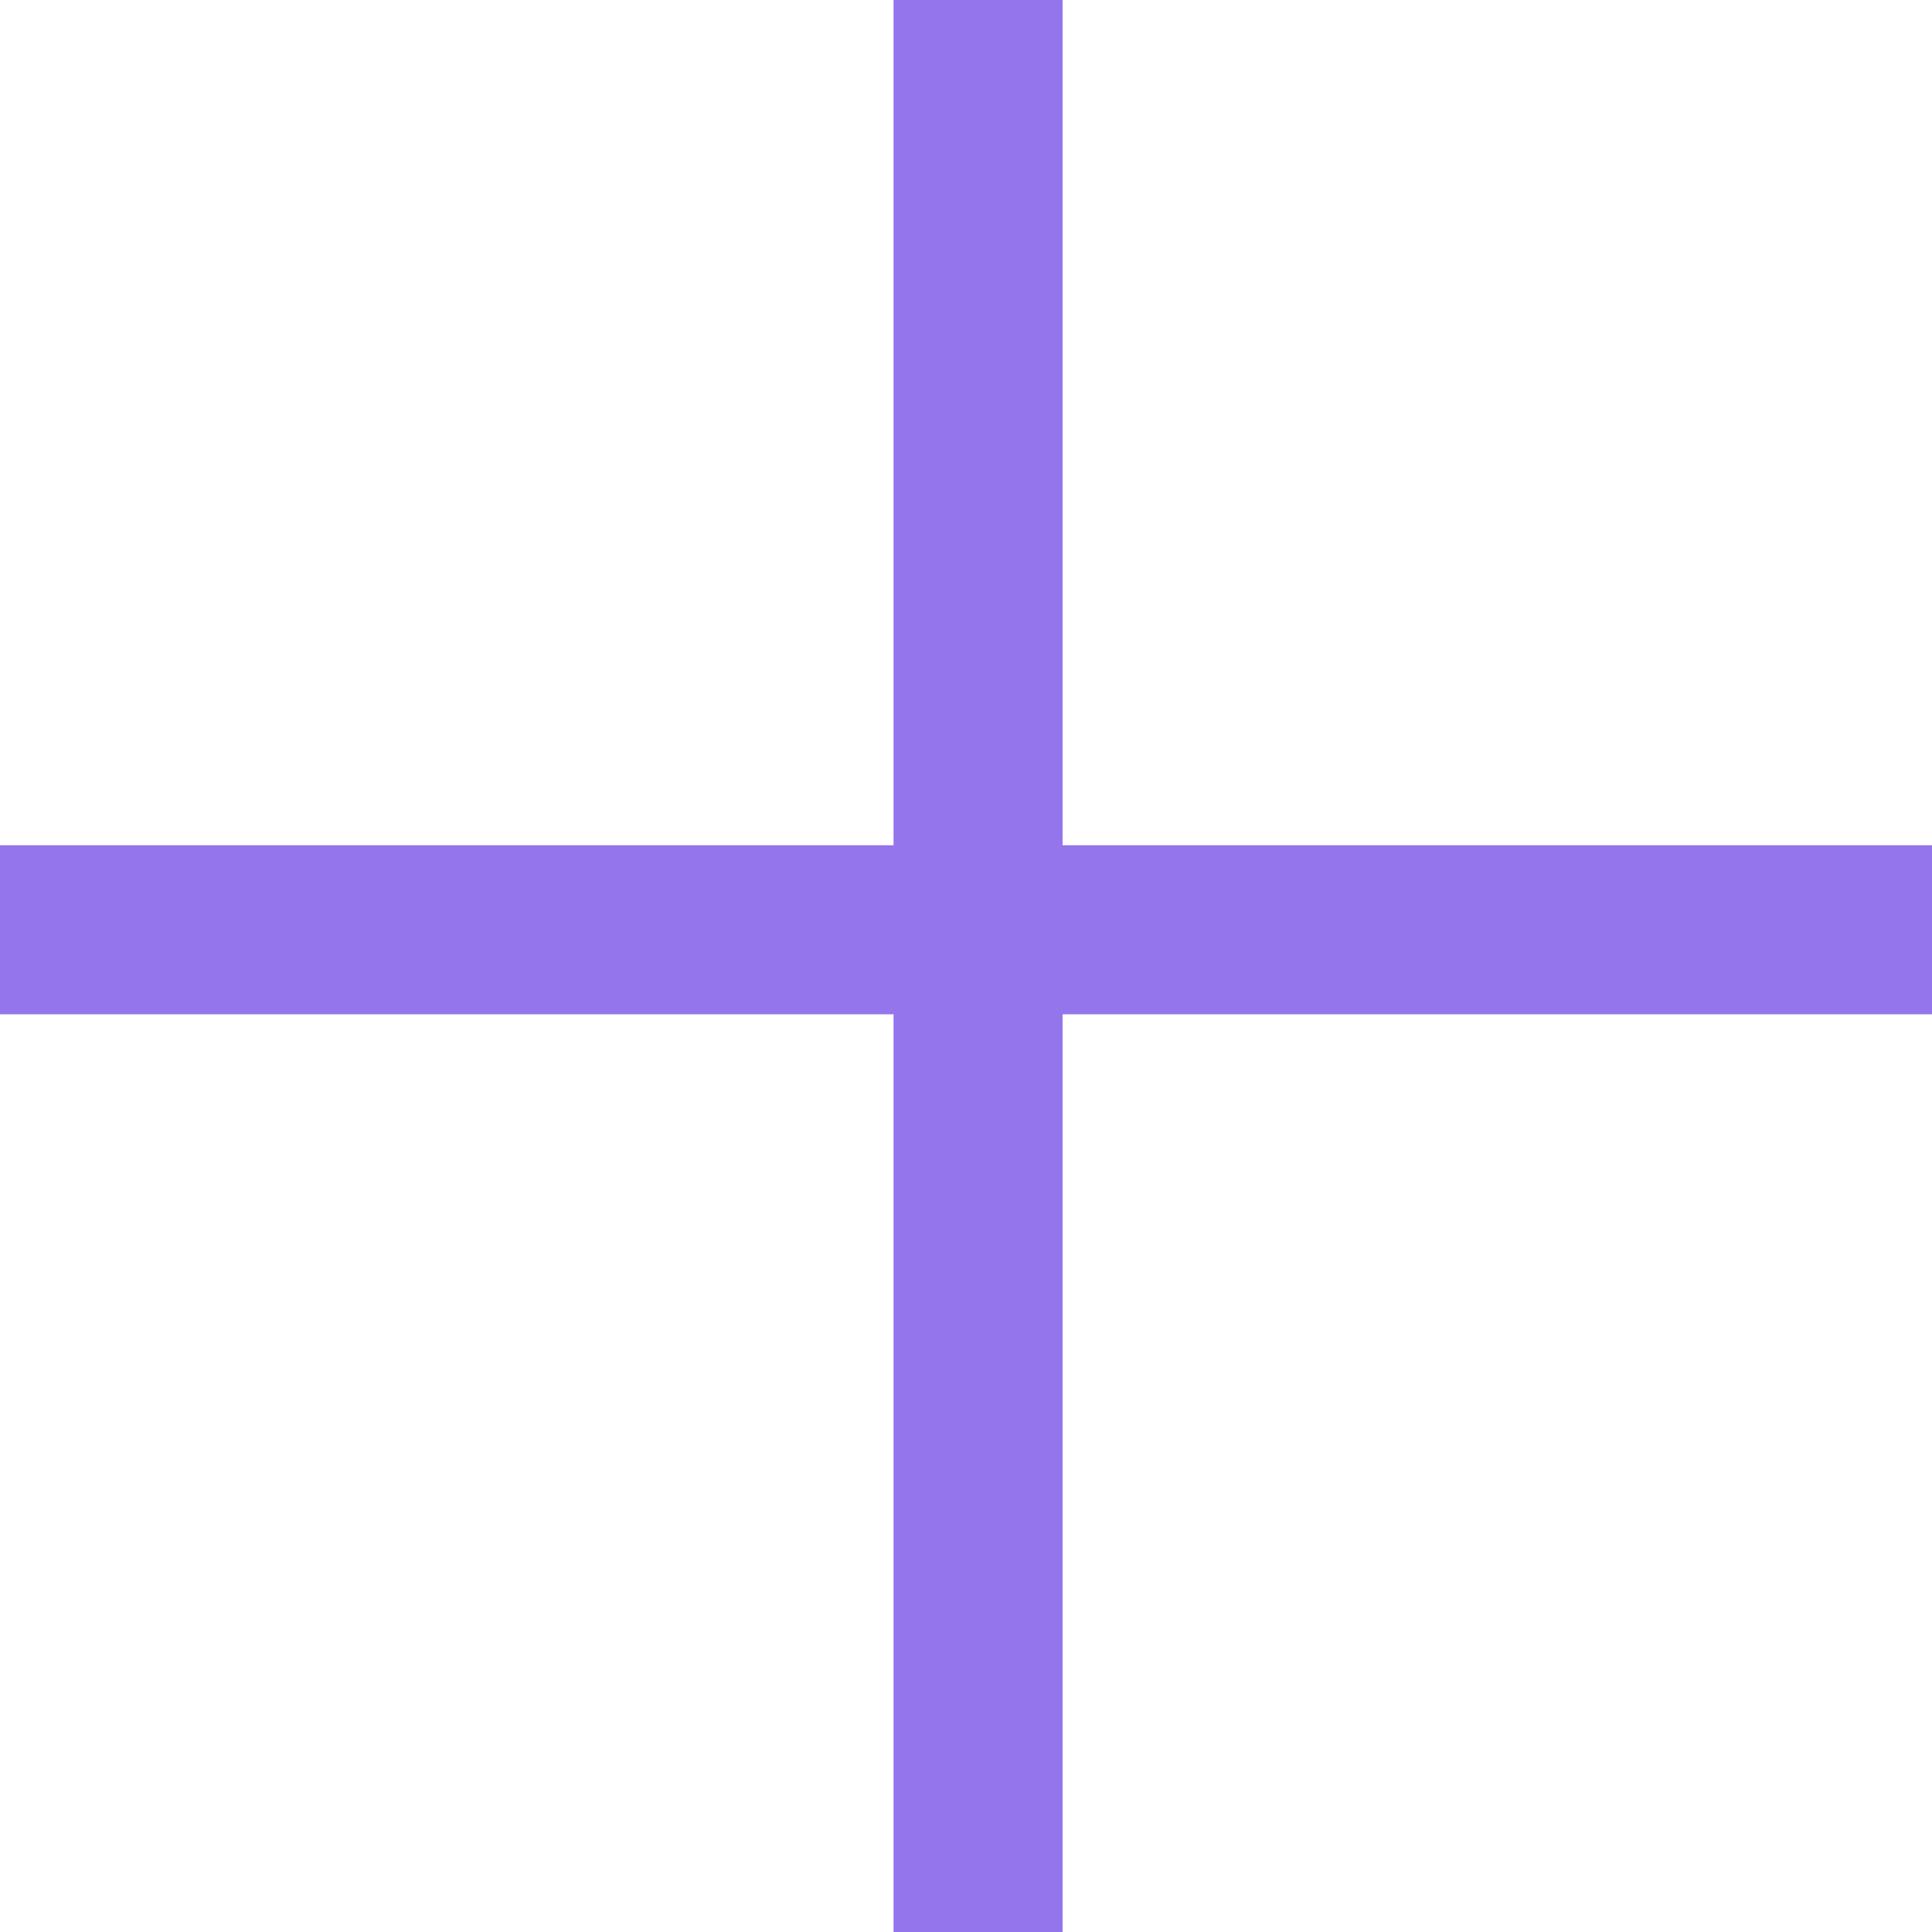
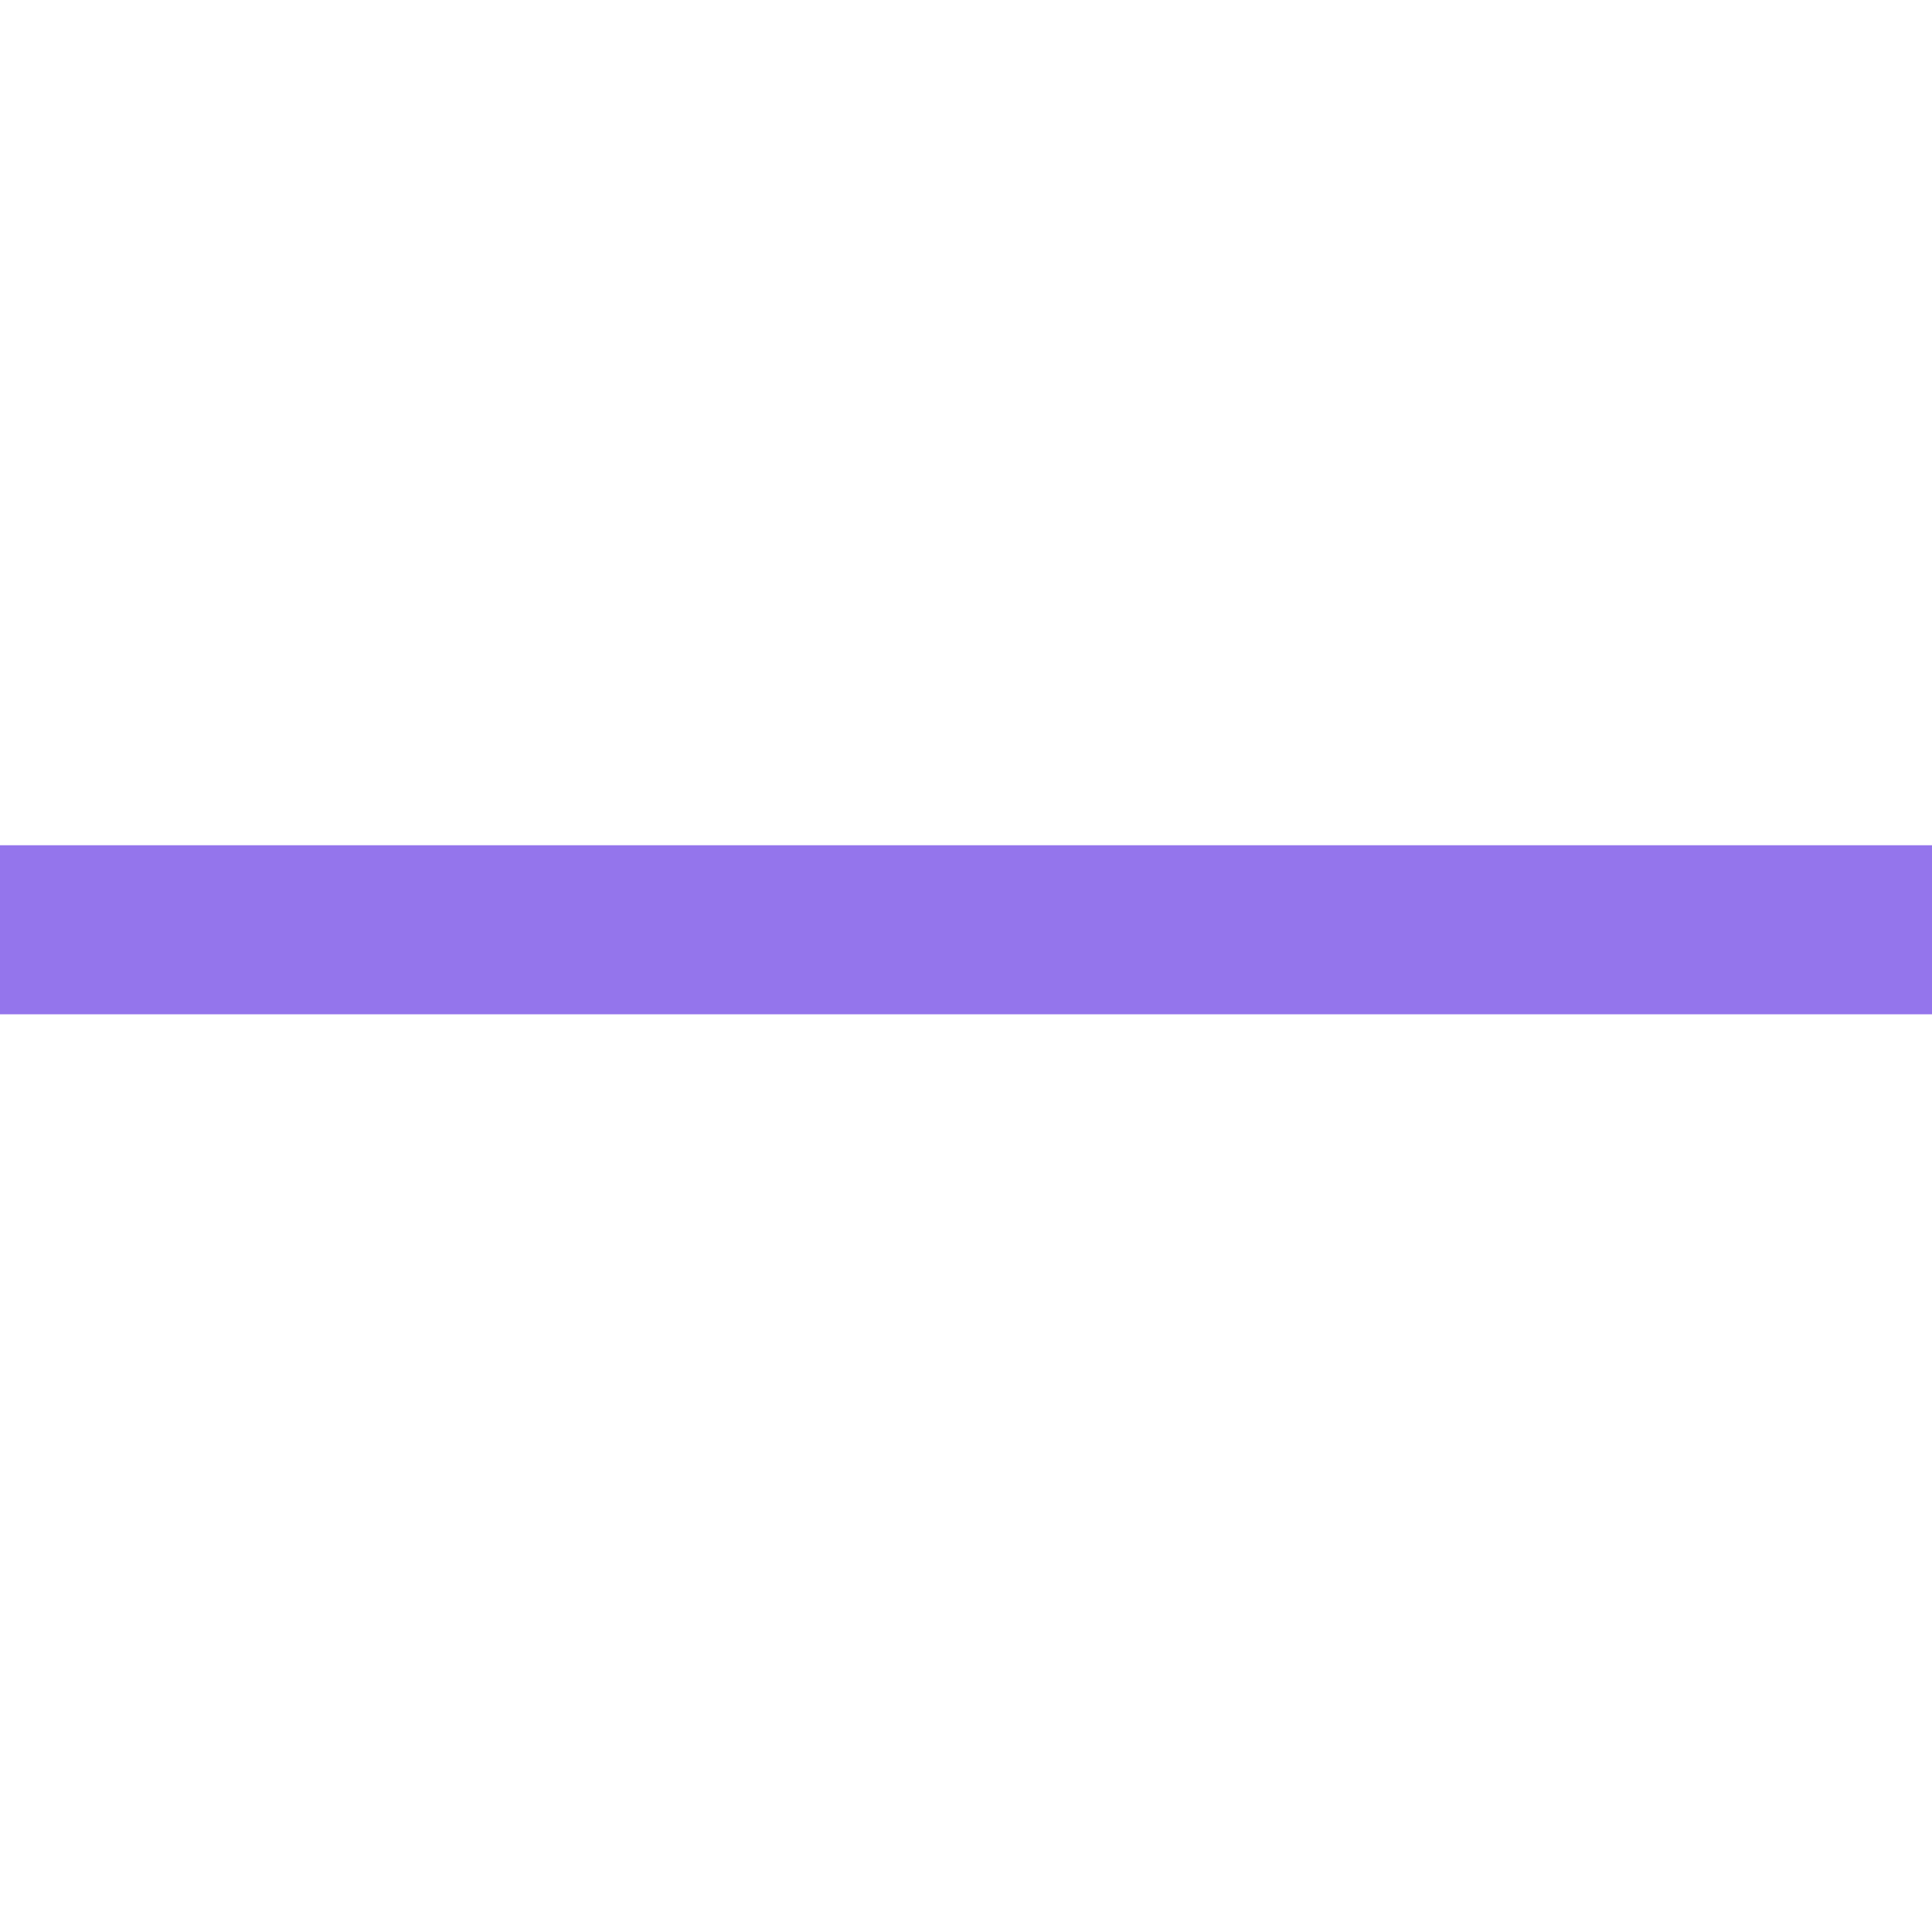
<svg xmlns="http://www.w3.org/2000/svg" width="80" height="80" viewBox="0 0 80 80" fill="none">
-   <line x1="40.5" x2="40.5" y2="80" stroke="#9475EC" stroke-width="7" />
  <line y1="38.5" x2="80" y2="38.5" stroke="#9475EC" stroke-width="7" />
</svg>